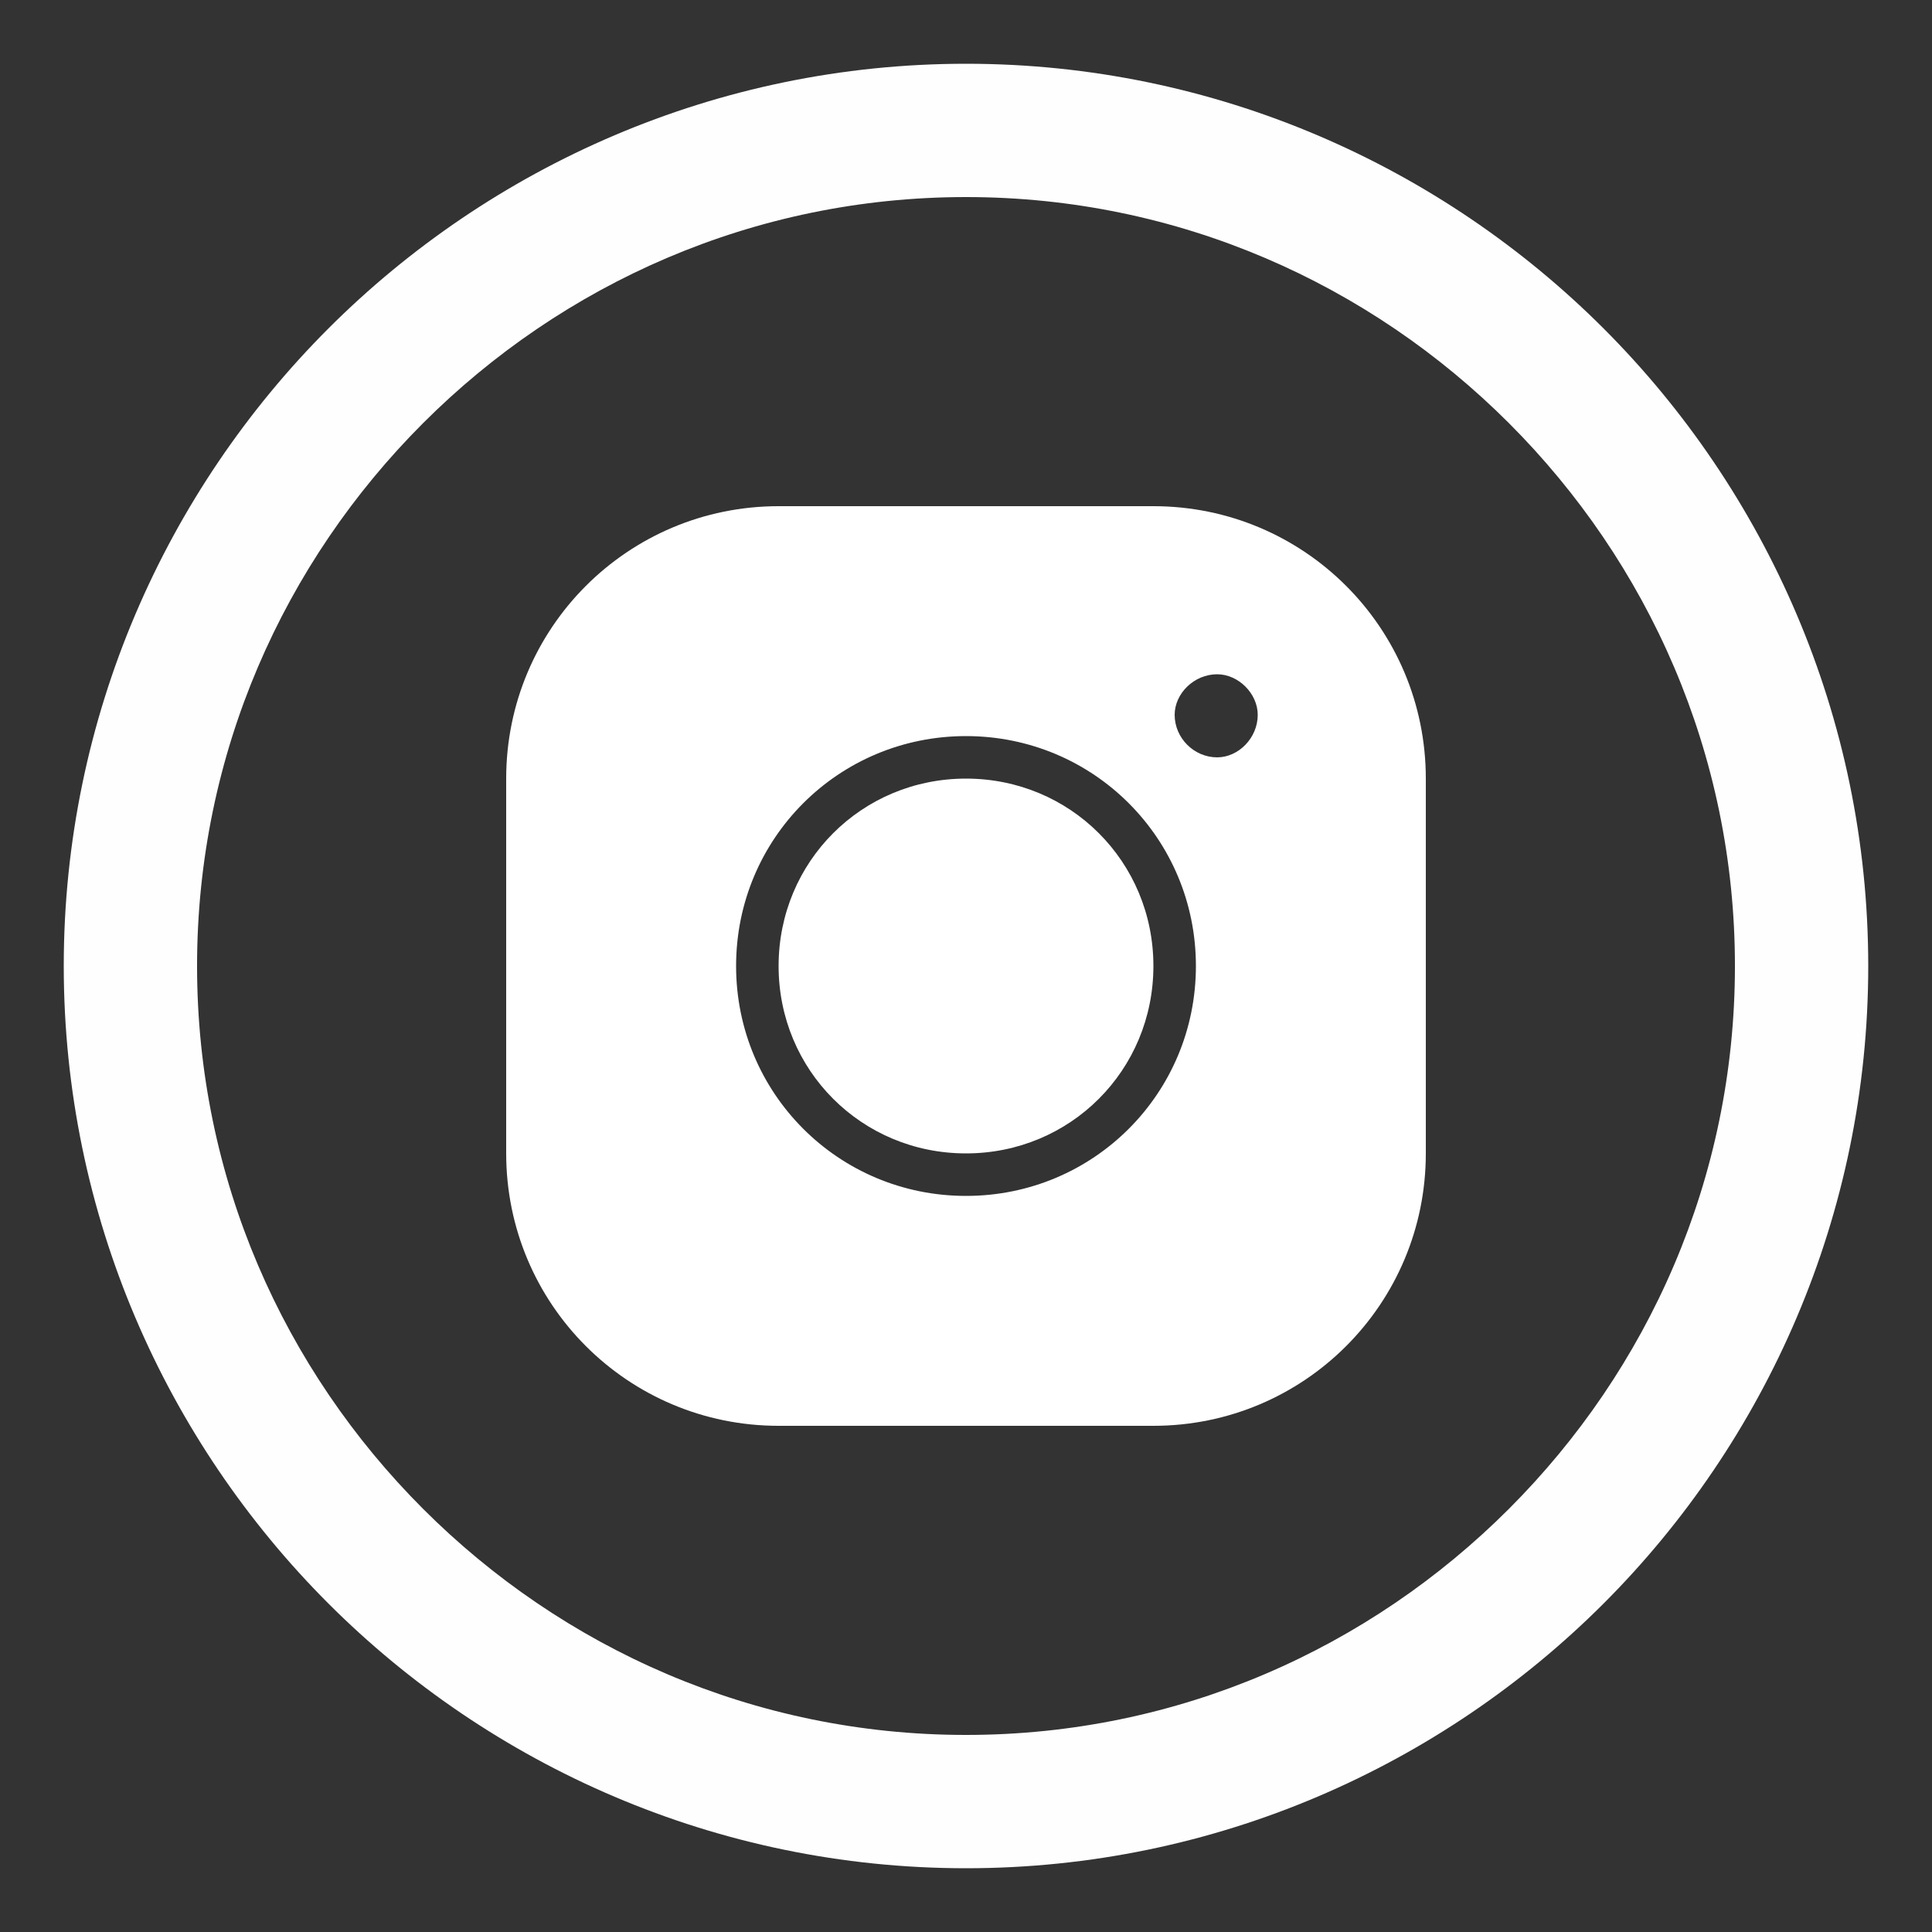
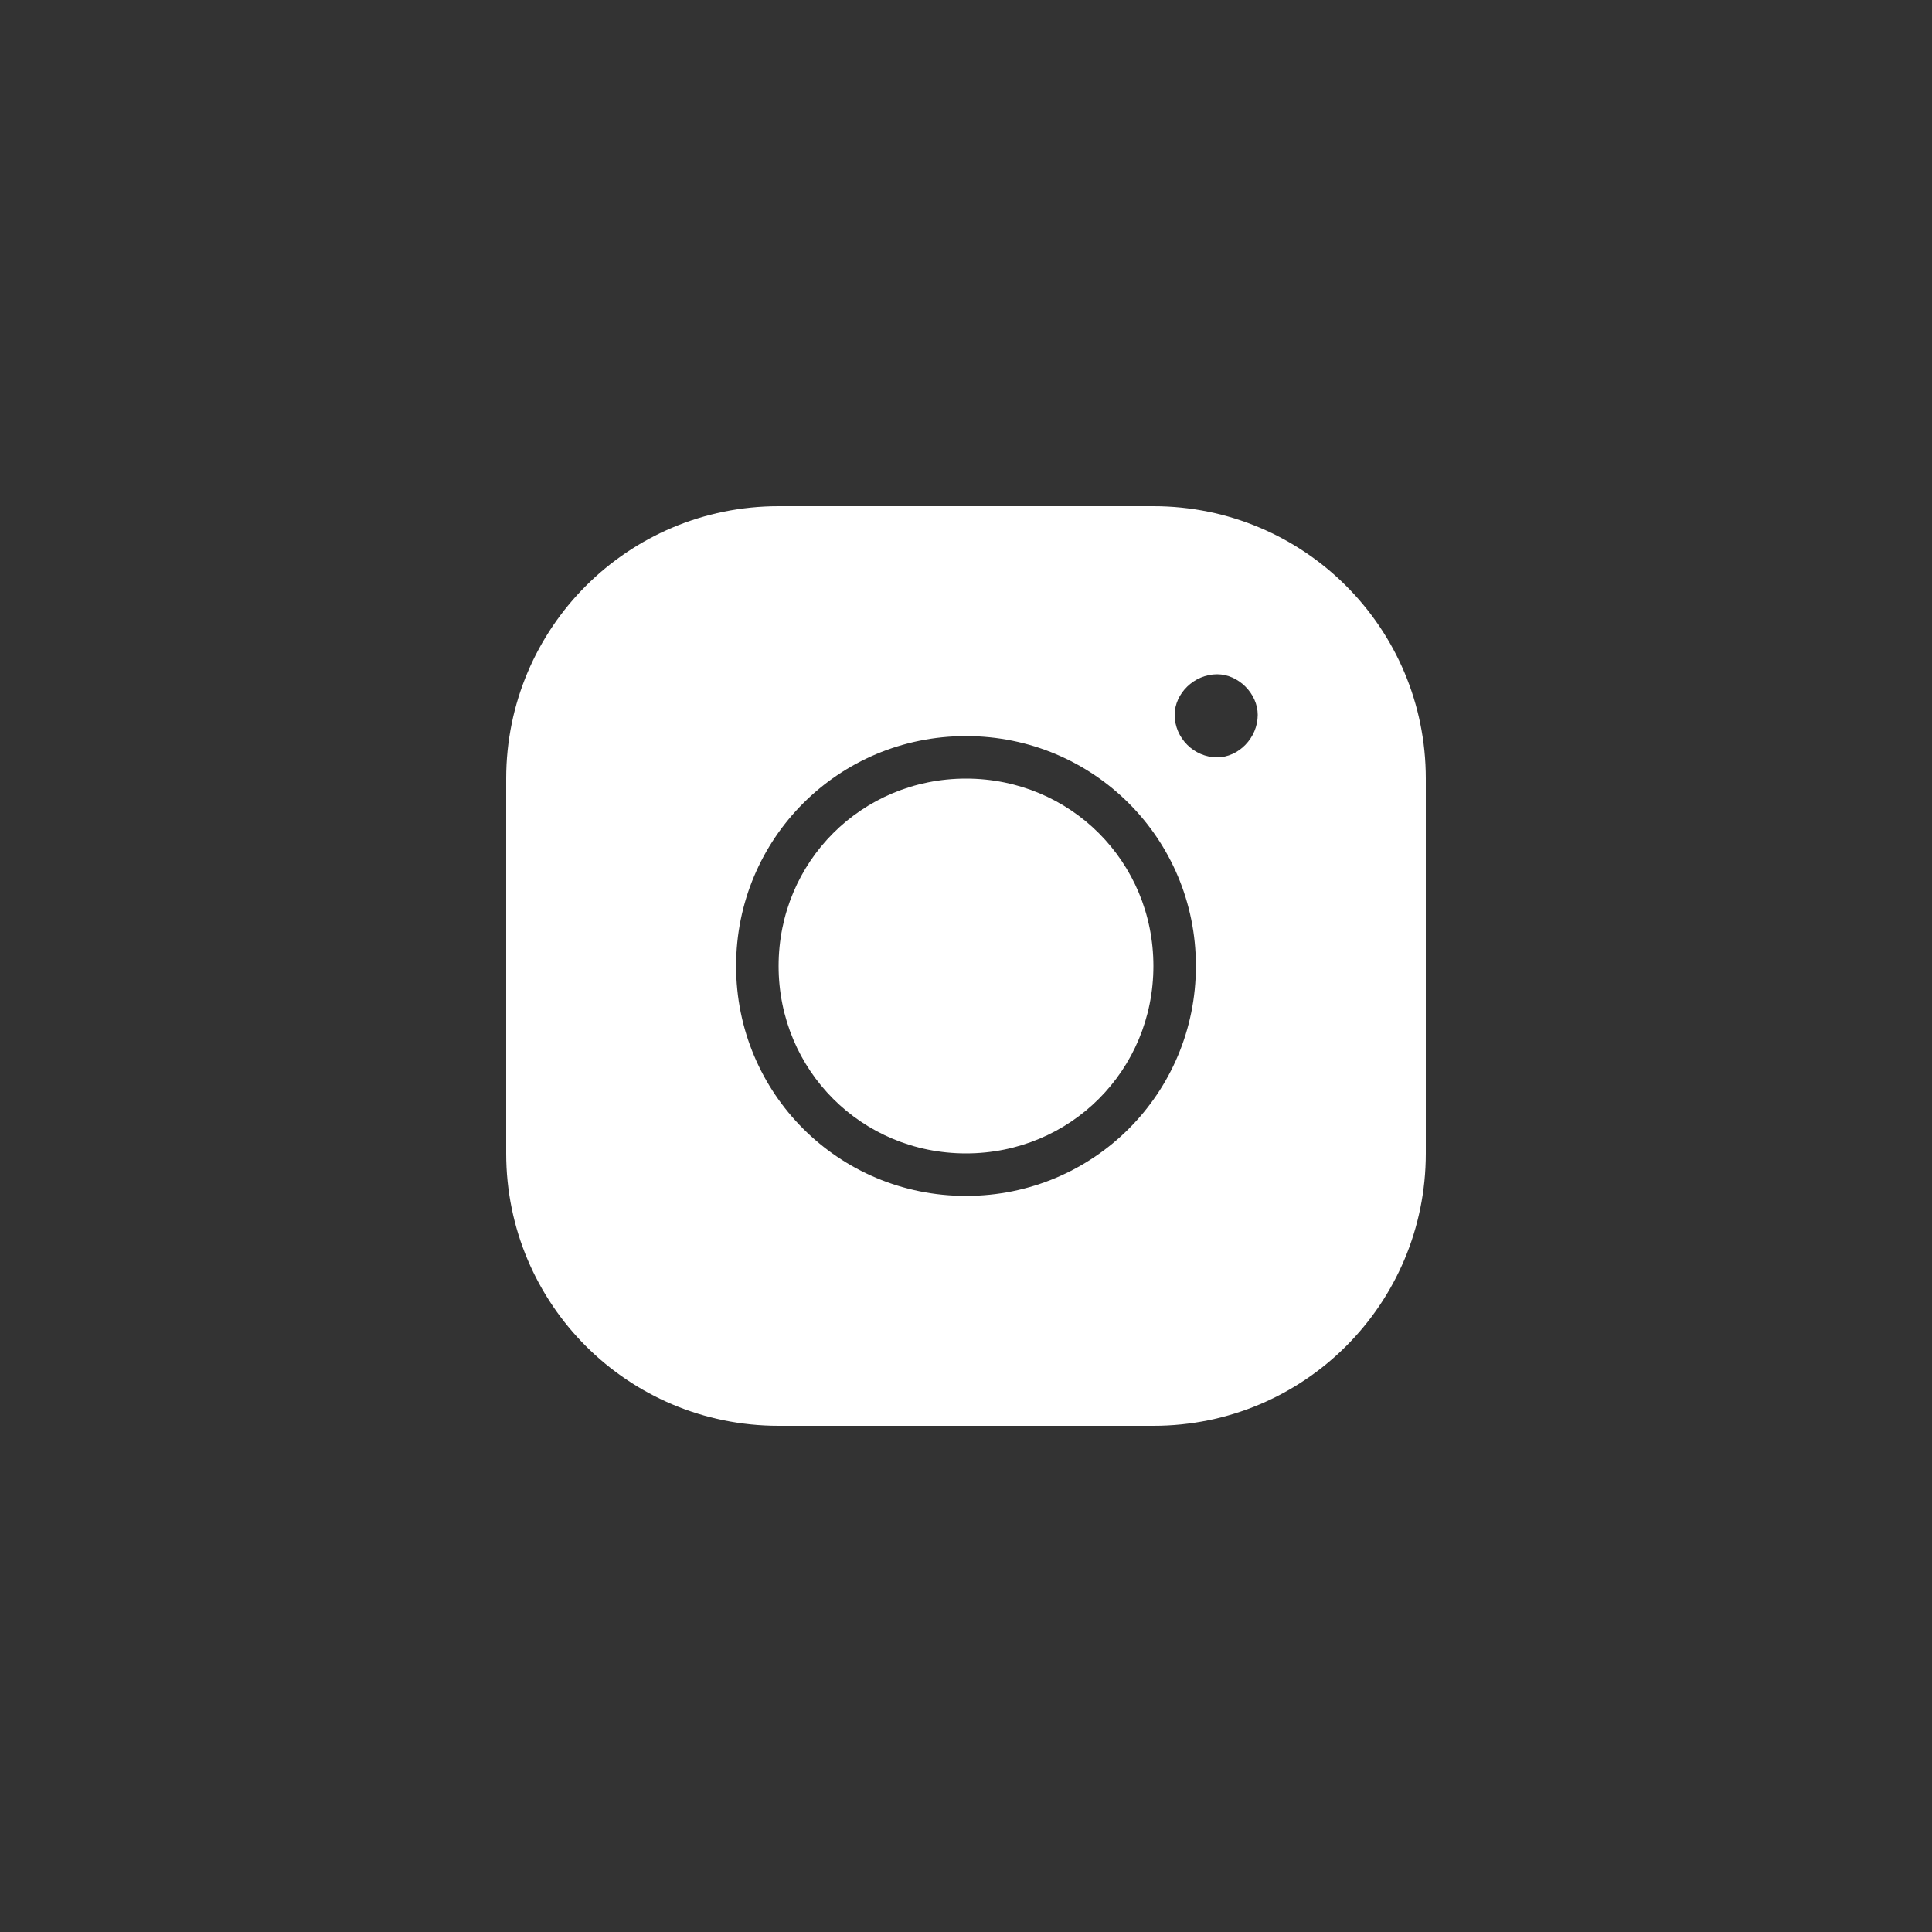
<svg xmlns="http://www.w3.org/2000/svg" xml:space="preserve" width="1in" height="1in" version="1.1" style="shape-rendering:geometricPrecision; text-rendering:geometricPrecision; image-rendering:optimizeQuality; fill-rule:evenodd; clip-rule:evenodd" viewBox="0 0 1000 1000">
  <rect x="0" y="0" width="1000" height="1000" fill="#333333" stroke="none" />
  <defs>
    <style type="text/css">
   
    .fil1 {fill:white}
    .fil0 {fill:#FEFEFE;fill-rule:nonzero}
   
  </style>
  </defs>
  <g id="Layer_x0020_1">
-     <path class="fil0" d="M500 33c129,0 246,53 330,137 84,84 137,201 137,330 0,129 -53,246 -137,330 -84,84 -201,137 -330,137 -129,0 -246,-53 -330,-137 -84,-84 -137,-201 -137,-330 0,-129 53,-246 137,-330 84,-84 201,-137 330,-137zm281 186c-72,-72 -171,-117 -281,-117 -110,0 -209,45 -281,117 -72,72 -117,171 -117,281 0,110 45,209 117,281 72,72 171,117 281,117 110,0 209,-45 281,-117 72,-72 117,-171 117,-281 0,-110 -45,-209 -117,-281z" />
    <path class="fil1" d="M500 403c-54,0 -97,43 -97,97 0,54 43,97 97,97 54,0 97,-43 97,-97 0,-54 -43,-97 -97,-97zm0 -22c66,0 119,53 119,119 0,66 -53,119 -119,119 -66,0 -119,-53 -119,-119 0,-66 53,-119 119,-119zm130 -32c11,0 21,10 21,21 0,12 -10,22 -21,22 -12,0 -22,-10 -22,-22 0,-11 10,-21 22,-21zm-227 -87c-78,0 -141,63 -141,141l0 194c0,78 63,141 141,141l194 0c78,0 141,-63 141,-141l0 -194c0,-78 -63,-141 -141,-141l-194 0z" />
  </g>
</svg>